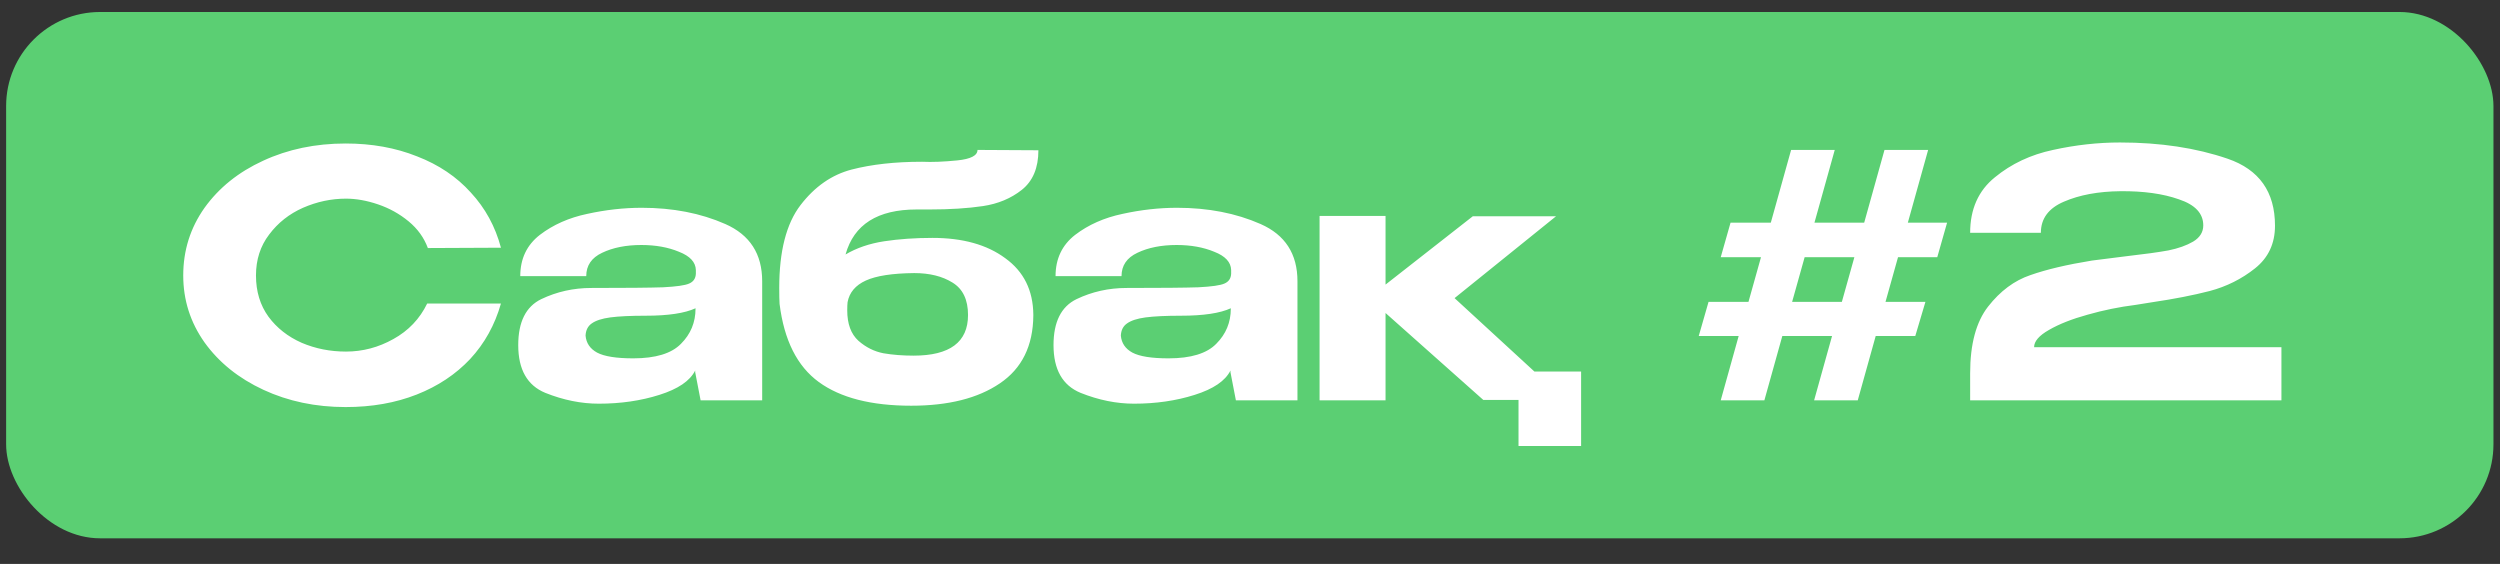
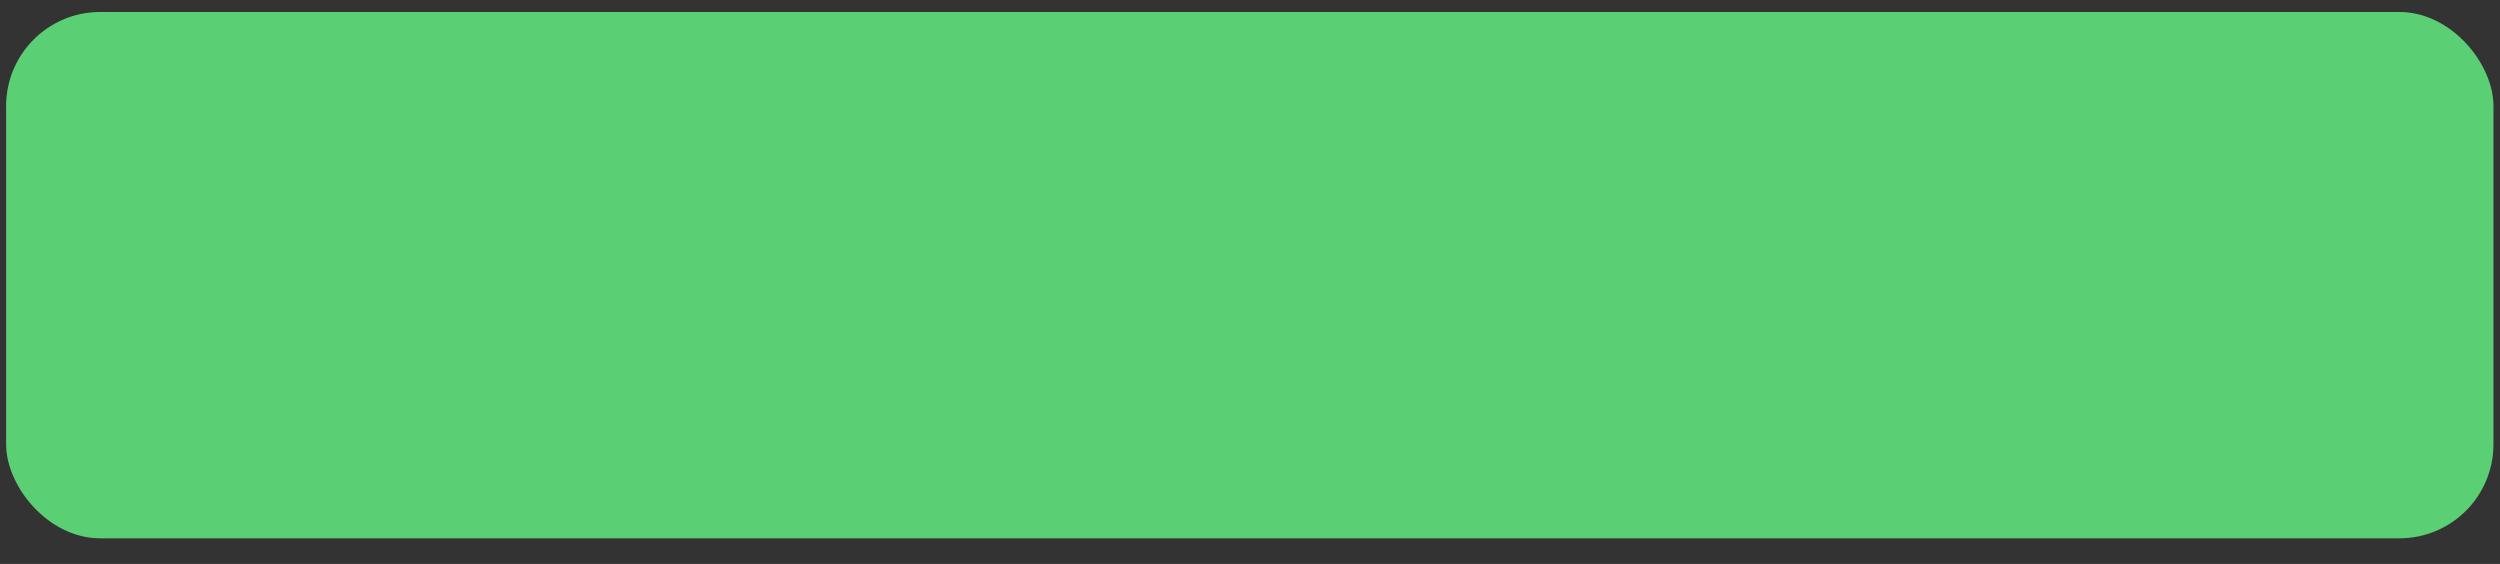
<svg xmlns="http://www.w3.org/2000/svg" width="133" height="30" viewBox="0 0 133 30" fill="none">
  <rect x="0" y="0" width="133" height="30" fill="#333333" stroke="none" />
  <rect x="0.326" y="0.638" width="132.326" height="28" rx="5" fill="#5BCF73" />
-   <path d="M9.748 14.654C9.748 13.322 10.126 12.122 10.882 11.054C11.65 9.986 12.688 9.152 13.996 8.552C15.316 7.94 16.78 7.634 18.388 7.634C19.78 7.634 21.046 7.862 22.186 8.318C23.338 8.762 24.292 9.404 25.048 10.244C25.816 11.072 26.35 12.05 26.65 13.178L22.762 13.196C22.558 12.644 22.216 12.17 21.736 11.774C21.256 11.378 20.716 11.078 20.116 10.874C19.516 10.67 18.946 10.568 18.406 10.568C17.626 10.568 16.864 10.73 16.12 11.054C15.388 11.378 14.788 11.852 14.32 12.476C13.852 13.088 13.618 13.814 13.618 14.654C13.618 15.506 13.84 16.238 14.284 16.85C14.728 17.45 15.316 17.912 16.048 18.236C16.78 18.548 17.566 18.704 18.406 18.704C19.294 18.704 20.134 18.482 20.926 18.038C21.73 17.594 22.33 16.964 22.726 16.148H26.65C26.326 17.288 25.78 18.272 25.012 19.1C24.244 19.916 23.296 20.546 22.168 20.99C21.04 21.434 19.78 21.656 18.388 21.656C16.792 21.656 15.334 21.35 14.014 20.738C12.694 20.126 11.65 19.286 10.882 18.218C10.126 17.15 9.748 15.962 9.748 14.654ZM34.14 11.054C35.796 11.054 37.278 11.342 38.586 11.918C39.894 12.494 40.548 13.508 40.548 14.96V21.296H37.272L36.984 19.802V19.712C36.708 20.264 36.072 20.696 35.076 21.008C34.092 21.32 33.018 21.476 31.854 21.476C30.918 21.476 29.97 21.284 29.01 20.9C28.05 20.504 27.57 19.658 27.57 18.362C27.57 17.126 27.978 16.31 28.794 15.914C29.622 15.518 30.51 15.32 31.458 15.32C33.294 15.32 34.566 15.308 35.274 15.284C35.982 15.248 36.444 15.182 36.66 15.086C36.888 14.99 37.008 14.816 37.02 14.564V14.366C37.008 13.946 36.708 13.622 36.12 13.394C35.544 13.154 34.878 13.034 34.122 13.034C33.306 13.034 32.61 13.172 32.034 13.448C31.47 13.712 31.188 14.126 31.188 14.69H27.678C27.678 13.766 28.026 13.034 28.722 12.494C29.43 11.954 30.27 11.582 31.242 11.378C32.226 11.162 33.192 11.054 34.14 11.054ZM37.002 16.4C36.426 16.664 35.544 16.796 34.356 16.796C33.552 16.796 32.922 16.826 32.466 16.886C32.022 16.946 31.692 17.054 31.476 17.21C31.272 17.354 31.164 17.57 31.152 17.858C31.188 18.254 31.392 18.554 31.764 18.758C32.148 18.962 32.79 19.064 33.69 19.064C34.878 19.064 35.724 18.806 36.228 18.29C36.744 17.774 37.002 17.15 37.002 16.418V16.4ZM54.973 16.76V16.778C54.961 18.398 54.367 19.604 53.191 20.396C52.027 21.188 50.455 21.584 48.475 21.584C46.351 21.584 44.713 21.164 43.561 20.324C42.409 19.484 41.713 18.098 41.473 16.166C41.461 15.974 41.455 15.692 41.455 15.32C41.455 13.364 41.833 11.894 42.589 10.91C43.345 9.926 44.251 9.296 45.307 9.02C46.375 8.744 47.617 8.606 49.033 8.606H49.069C49.585 8.63 50.203 8.606 50.923 8.534C51.643 8.462 52.003 8.276 52.003 7.976L55.243 7.994C55.243 8.93 54.949 9.632 54.361 10.1C53.785 10.556 53.095 10.844 52.291 10.964C51.487 11.084 50.539 11.144 49.447 11.144H48.763C46.687 11.144 45.427 11.942 44.983 13.538C45.571 13.19 46.255 12.956 47.035 12.836C47.827 12.716 48.685 12.656 49.609 12.656C51.217 12.656 52.507 13.016 53.479 13.736C54.463 14.444 54.961 15.446 54.973 16.742V16.76ZM48.601 18.92C50.533 18.92 51.499 18.2 51.499 16.76C51.499 15.944 51.223 15.368 50.671 15.032C50.131 14.696 49.453 14.528 48.637 14.528C47.473 14.54 46.615 14.672 46.063 14.924C45.511 15.176 45.187 15.56 45.091 16.076C45.079 16.184 45.073 16.328 45.073 16.508C45.073 17.228 45.271 17.768 45.667 18.128C46.063 18.476 46.507 18.698 46.999 18.794C47.491 18.878 48.025 18.92 48.601 18.92ZM62.617 11.054C64.273 11.054 65.755 11.342 67.063 11.918C68.371 12.494 69.025 13.508 69.025 14.96V21.296H65.749L65.461 19.802V19.712C65.185 20.264 64.549 20.696 63.553 21.008C62.569 21.32 61.495 21.476 60.331 21.476C59.395 21.476 58.447 21.284 57.487 20.9C56.527 20.504 56.047 19.658 56.047 18.362C56.047 17.126 56.455 16.31 57.271 15.914C58.099 15.518 58.987 15.32 59.935 15.32C61.771 15.32 63.043 15.308 63.751 15.284C64.459 15.248 64.921 15.182 65.137 15.086C65.365 14.99 65.485 14.816 65.497 14.564V14.366C65.485 13.946 65.185 13.622 64.597 13.394C64.021 13.154 63.355 13.034 62.599 13.034C61.783 13.034 61.087 13.172 60.511 13.448C59.947 13.712 59.665 14.126 59.665 14.69H56.155C56.155 13.766 56.503 13.034 57.199 12.494C57.907 11.954 58.747 11.582 59.719 11.378C60.703 11.162 61.669 11.054 62.617 11.054ZM65.479 16.4C64.903 16.664 64.021 16.796 62.833 16.796C62.029 16.796 61.399 16.826 60.943 16.886C60.499 16.946 60.169 17.054 59.953 17.21C59.749 17.354 59.641 17.57 59.629 17.858C59.665 18.254 59.869 18.554 60.241 18.758C60.625 18.962 61.267 19.064 62.167 19.064C63.355 19.064 64.201 18.806 64.705 18.29C65.221 17.774 65.479 17.15 65.479 16.418V16.4ZM77.383 15.86L81.631 19.766H84.115V23.726H80.785V21.278H78.913L73.711 16.652V21.296H70.201V11.486H73.711V15.14L78.355 11.504H82.783L77.383 15.86ZM103.585 11.846L103.063 13.682H100.975L100.309 16.058H102.433L101.893 17.876H99.787L98.833 21.296H96.511L97.465 17.876H94.819L93.865 21.296H91.543L92.497 17.876H90.373L90.895 16.058H93.019L93.685 13.682H91.543L92.065 11.846H94.207L95.287 7.976H97.609L96.529 11.846H99.175L100.255 7.976H102.577L101.497 11.846H103.585ZM95.341 16.058H97.987L98.653 13.682H96.007L95.341 16.058ZM121.372 18.47V21.296H104.812V19.856C104.812 18.308 105.13 17.126 105.766 16.31C106.414 15.482 107.164 14.924 108.016 14.636C108.868 14.336 109.96 14.078 111.292 13.862C111.652 13.814 112.27 13.736 113.146 13.628C114.094 13.52 114.832 13.418 115.36 13.322C115.888 13.214 116.326 13.058 116.674 12.854C117.034 12.638 117.214 12.35 117.214 11.99C117.214 11.354 116.782 10.892 115.918 10.604C115.066 10.304 114.028 10.16 112.804 10.172C111.628 10.184 110.626 10.37 109.798 10.73C108.982 11.078 108.574 11.63 108.574 12.386H104.812C104.812 11.126 105.25 10.142 106.126 9.434C107.002 8.714 108.034 8.228 109.222 7.976C110.422 7.712 111.61 7.58 112.786 7.58C114.922 7.58 116.83 7.868 118.51 8.444C120.19 9.02 121.03 10.208 121.03 12.008C121.03 12.956 120.676 13.712 119.968 14.276C119.26 14.84 118.456 15.242 117.556 15.482C116.668 15.71 115.654 15.908 114.514 16.076C113.986 16.16 113.686 16.208 113.614 16.22C112.75 16.328 111.898 16.502 111.058 16.742C110.23 16.97 109.546 17.24 109.006 17.552C108.478 17.852 108.214 18.158 108.214 18.47H121.372Z" fill="white" />
</svg>